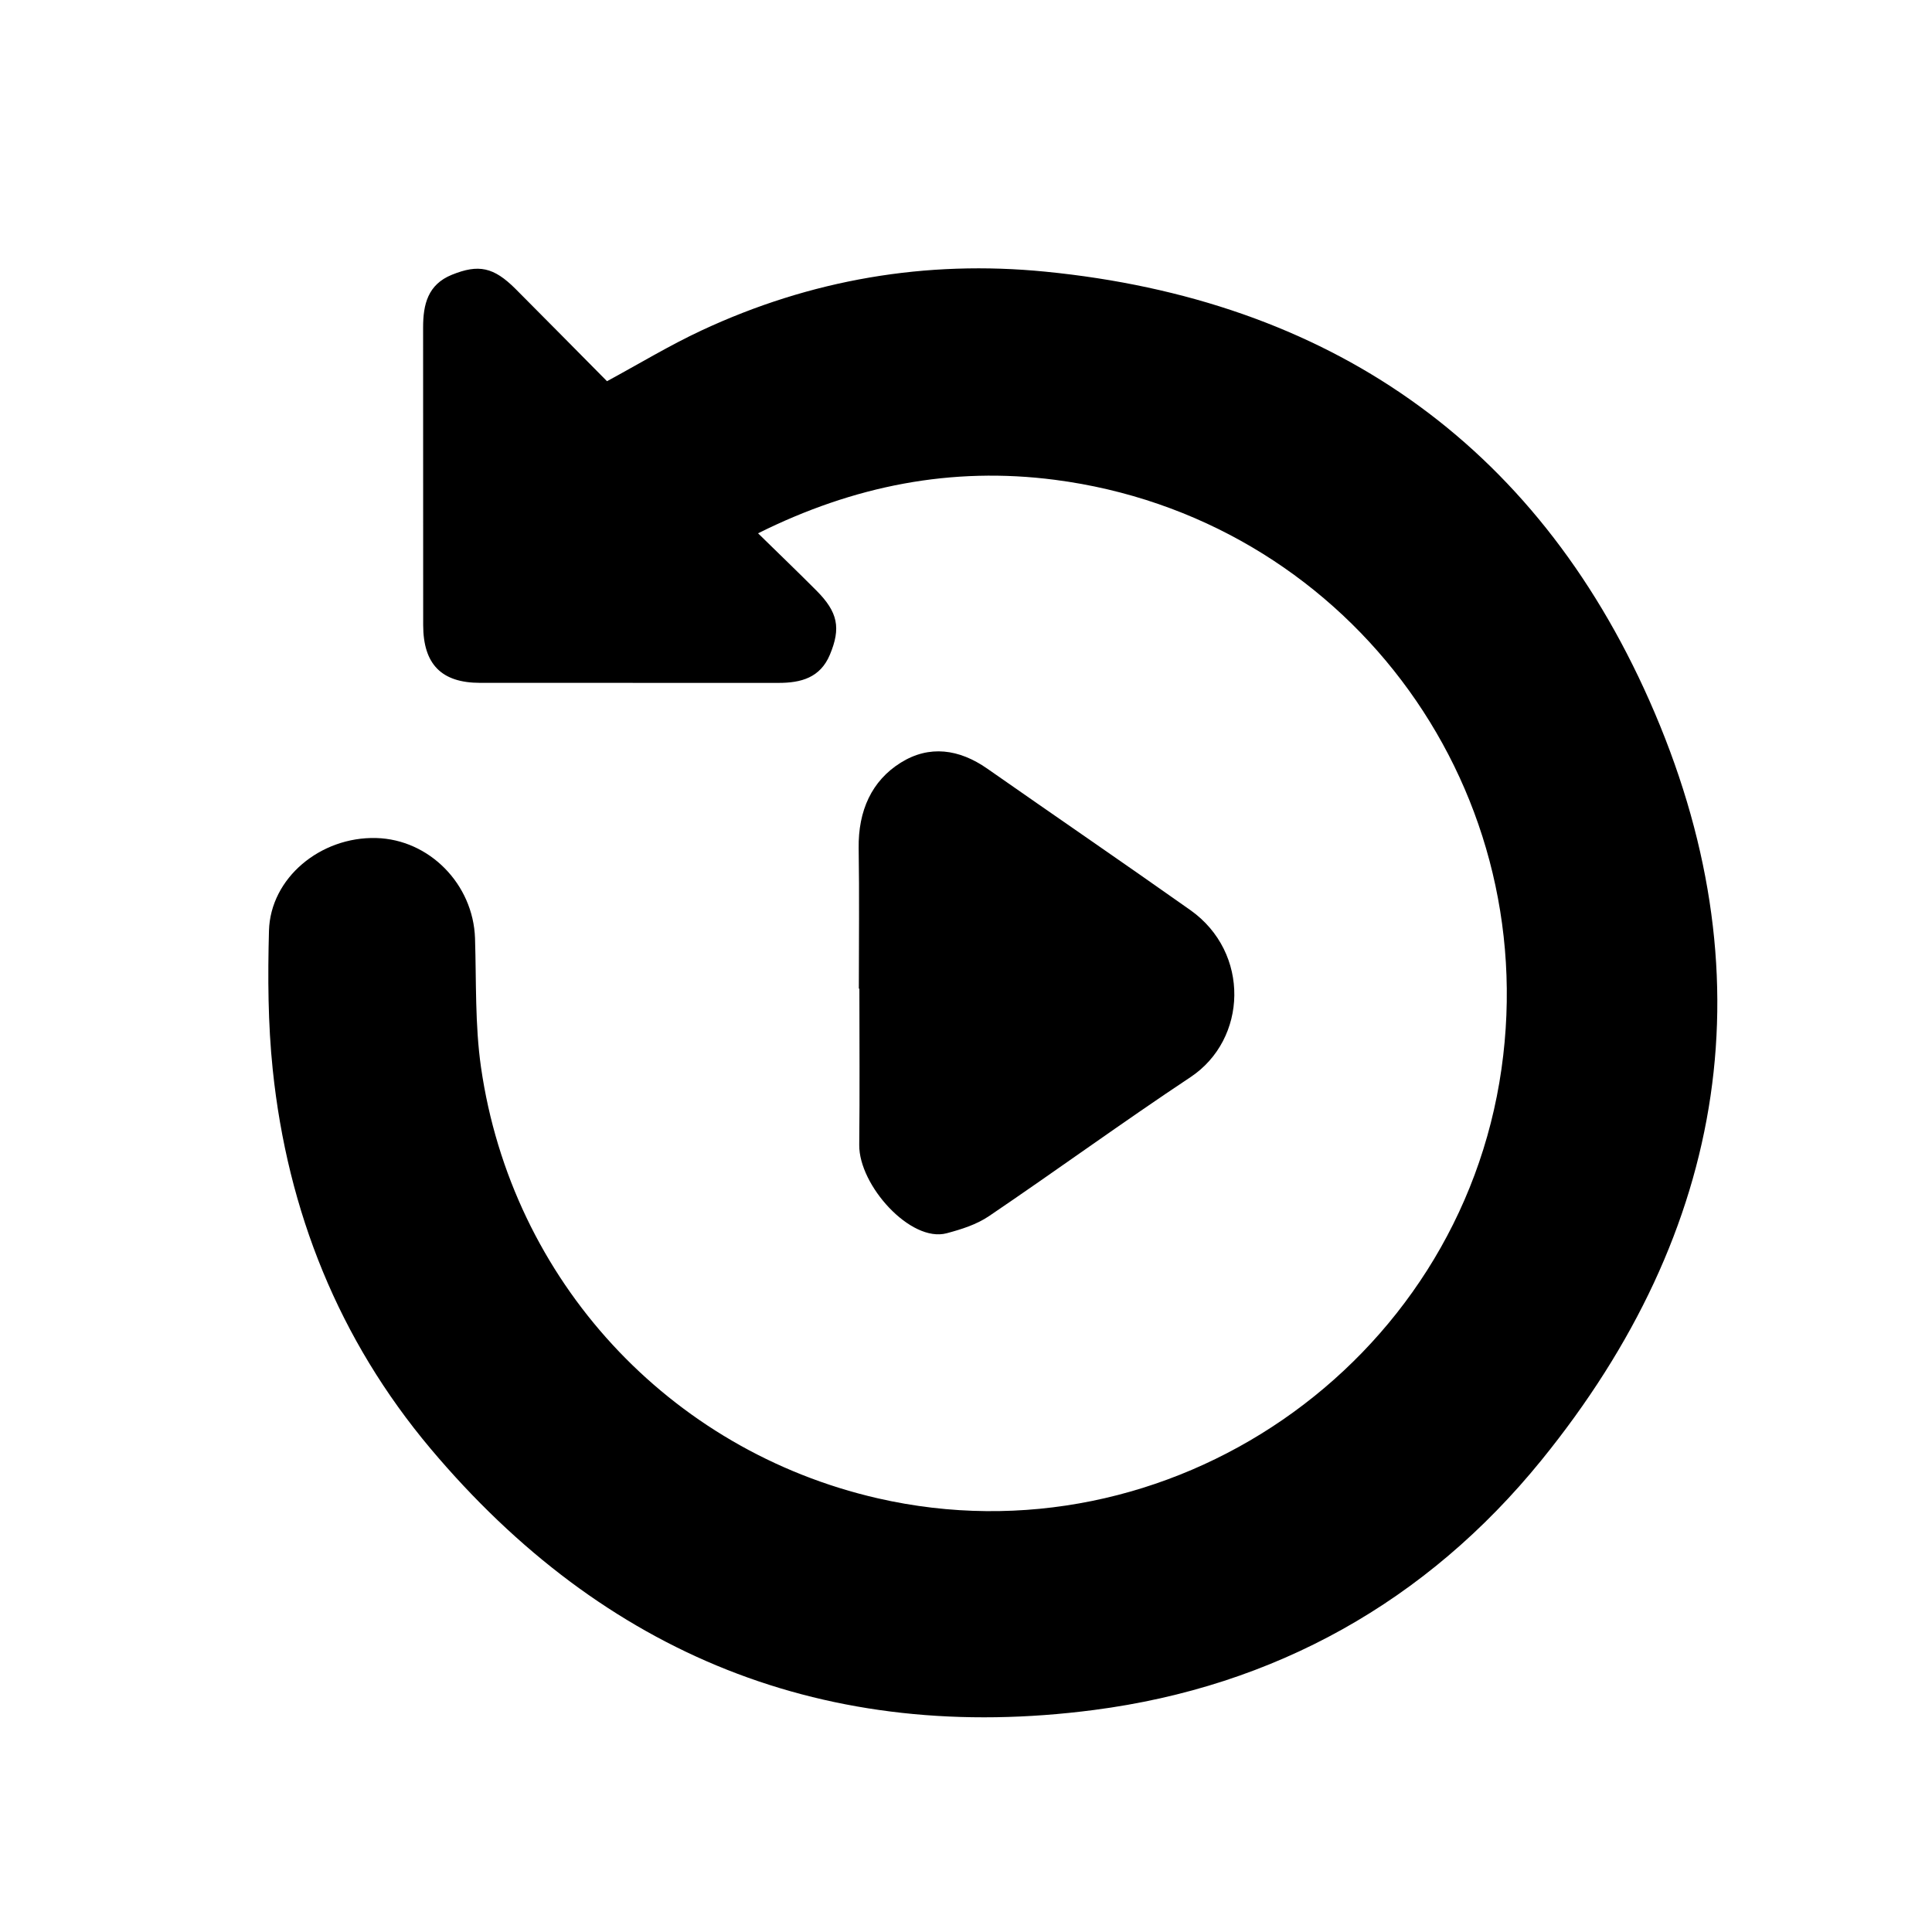
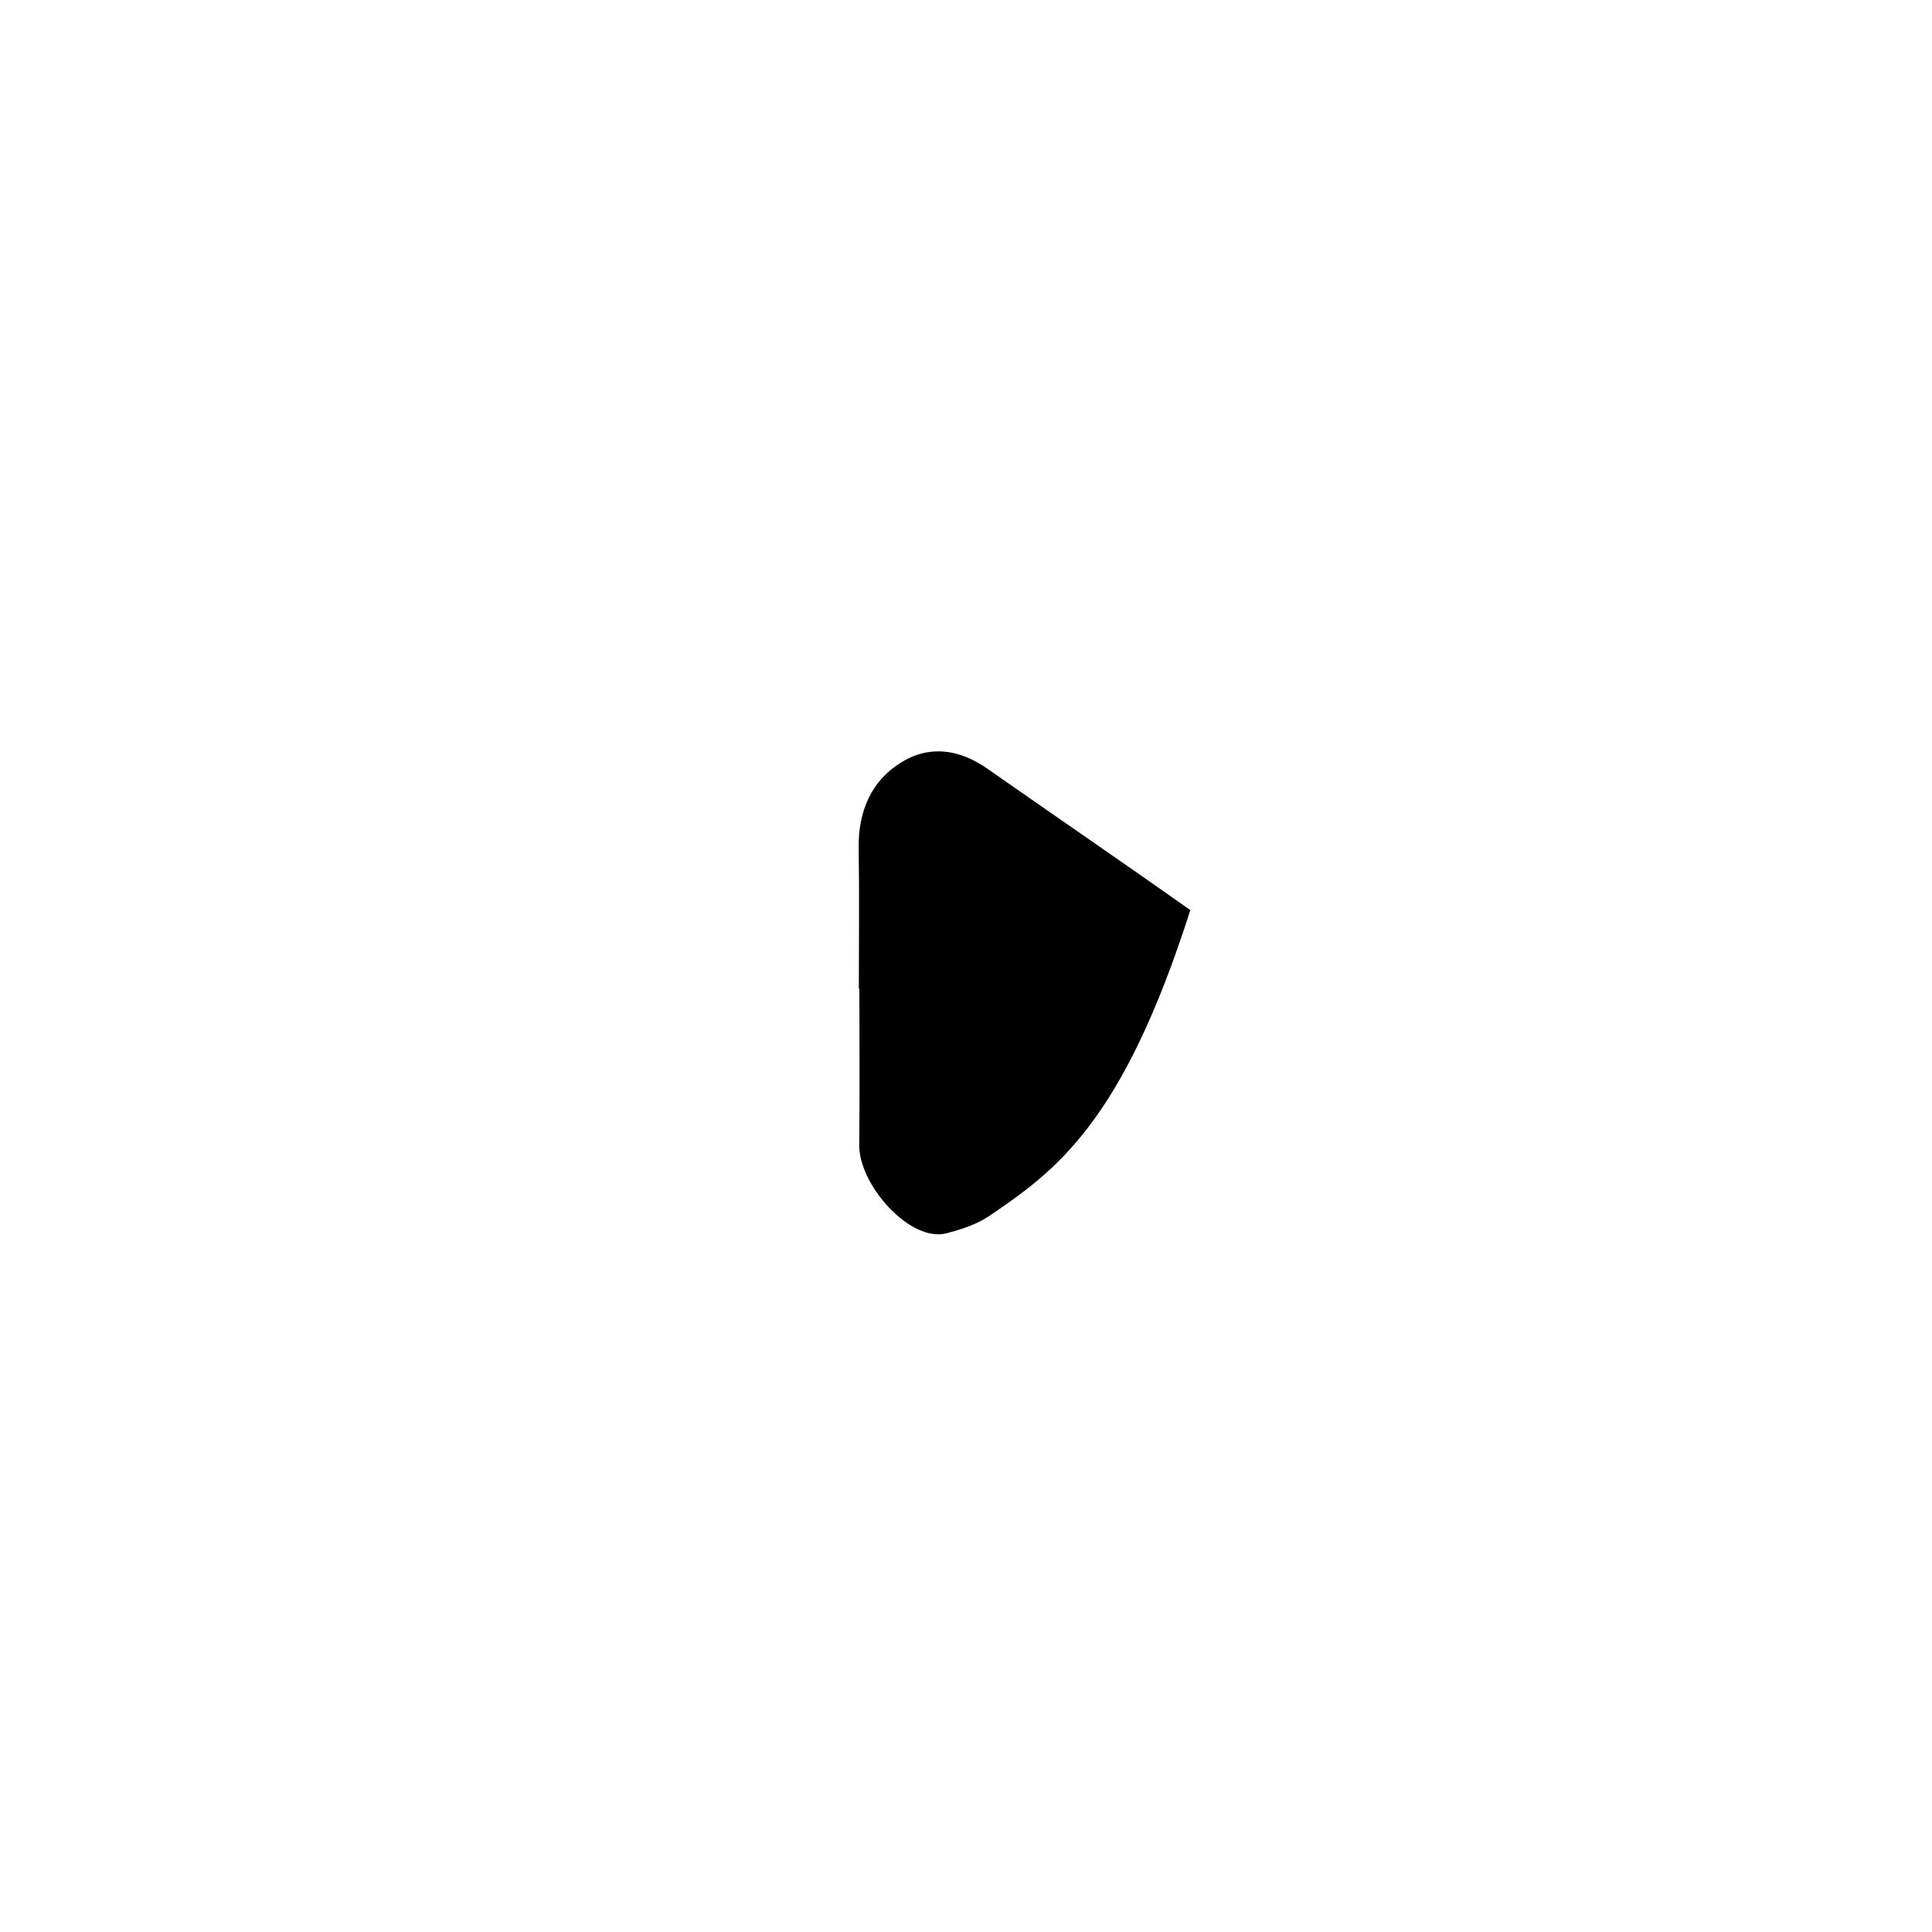
<svg xmlns="http://www.w3.org/2000/svg" viewBox="0 0 54 54" fill="none">
-   <path d="M21.188 14.906C21.77 15.476 22.301 15.986 22.82 16.507C23.422 17.112 23.507 17.553 23.196 18.298C22.926 18.945 22.387 19.087 21.762 19.087C18.981 19.086 16.201 19.087 13.42 19.086C12.338 19.086 11.829 18.566 11.828 17.469C11.826 14.696 11.828 11.922 11.826 9.15C11.826 8.509 11.958 7.952 12.63 7.68C13.376 7.378 13.798 7.464 14.411 8.077C15.272 8.94 16.127 9.808 16.966 10.655C17.866 10.167 18.713 9.654 19.606 9.237C22.658 7.812 25.882 7.263 29.218 7.593C37.102 8.37 42.898 12.355 46.101 19.582C49.462 27.167 48.305 34.385 43.08 40.817C39.871 44.768 35.626 47.136 30.582 47.794C23.106 48.77 16.891 46.26 12.036 40.492C9.472 37.443 8.036 33.862 7.623 29.896C7.489 28.612 7.483 27.306 7.518 26.013C7.559 24.541 8.954 23.384 10.512 23.423C12 23.461 13.227 24.715 13.277 26.224C13.315 27.427 13.274 28.644 13.444 29.829C14.3 35.789 18.701 40.539 24.529 41.877C32.664 43.743 40.789 38.151 41.967 29.875C43.112 21.828 37.529 14.453 29.484 13.411C26.601 13.037 23.867 13.571 21.188 14.906Z" fill="currentColor" />
-   <path d="M24.005 27.634C24.005 26.326 24.021 25.019 24 23.711C23.984 22.655 24.368 21.822 25.174 21.318C25.975 20.817 26.809 20.936 27.592 21.482C29.483 22.804 31.385 24.105 33.27 25.437C34.95 26.626 34.868 29.048 33.274 30.107C31.378 31.366 29.53 32.713 27.644 33.99C27.292 34.229 26.867 34.361 26.46 34.47C25.451 34.739 24.004 33.129 24.016 32C24.032 30.545 24.02 29.089 24.02 27.634C24.015 27.634 24.01 27.634 24.005 27.634Z" fill="currentColor" />
+   <path d="M24.005 27.634C24.005 26.326 24.021 25.019 24 23.711C23.984 22.655 24.368 21.822 25.174 21.318C25.975 20.817 26.809 20.936 27.592 21.482C29.483 22.804 31.385 24.105 33.27 25.437C31.378 31.366 29.53 32.713 27.644 33.99C27.292 34.229 26.867 34.361 26.46 34.47C25.451 34.739 24.004 33.129 24.016 32C24.032 30.545 24.02 29.089 24.02 27.634C24.015 27.634 24.01 27.634 24.005 27.634Z" fill="currentColor" />
</svg>